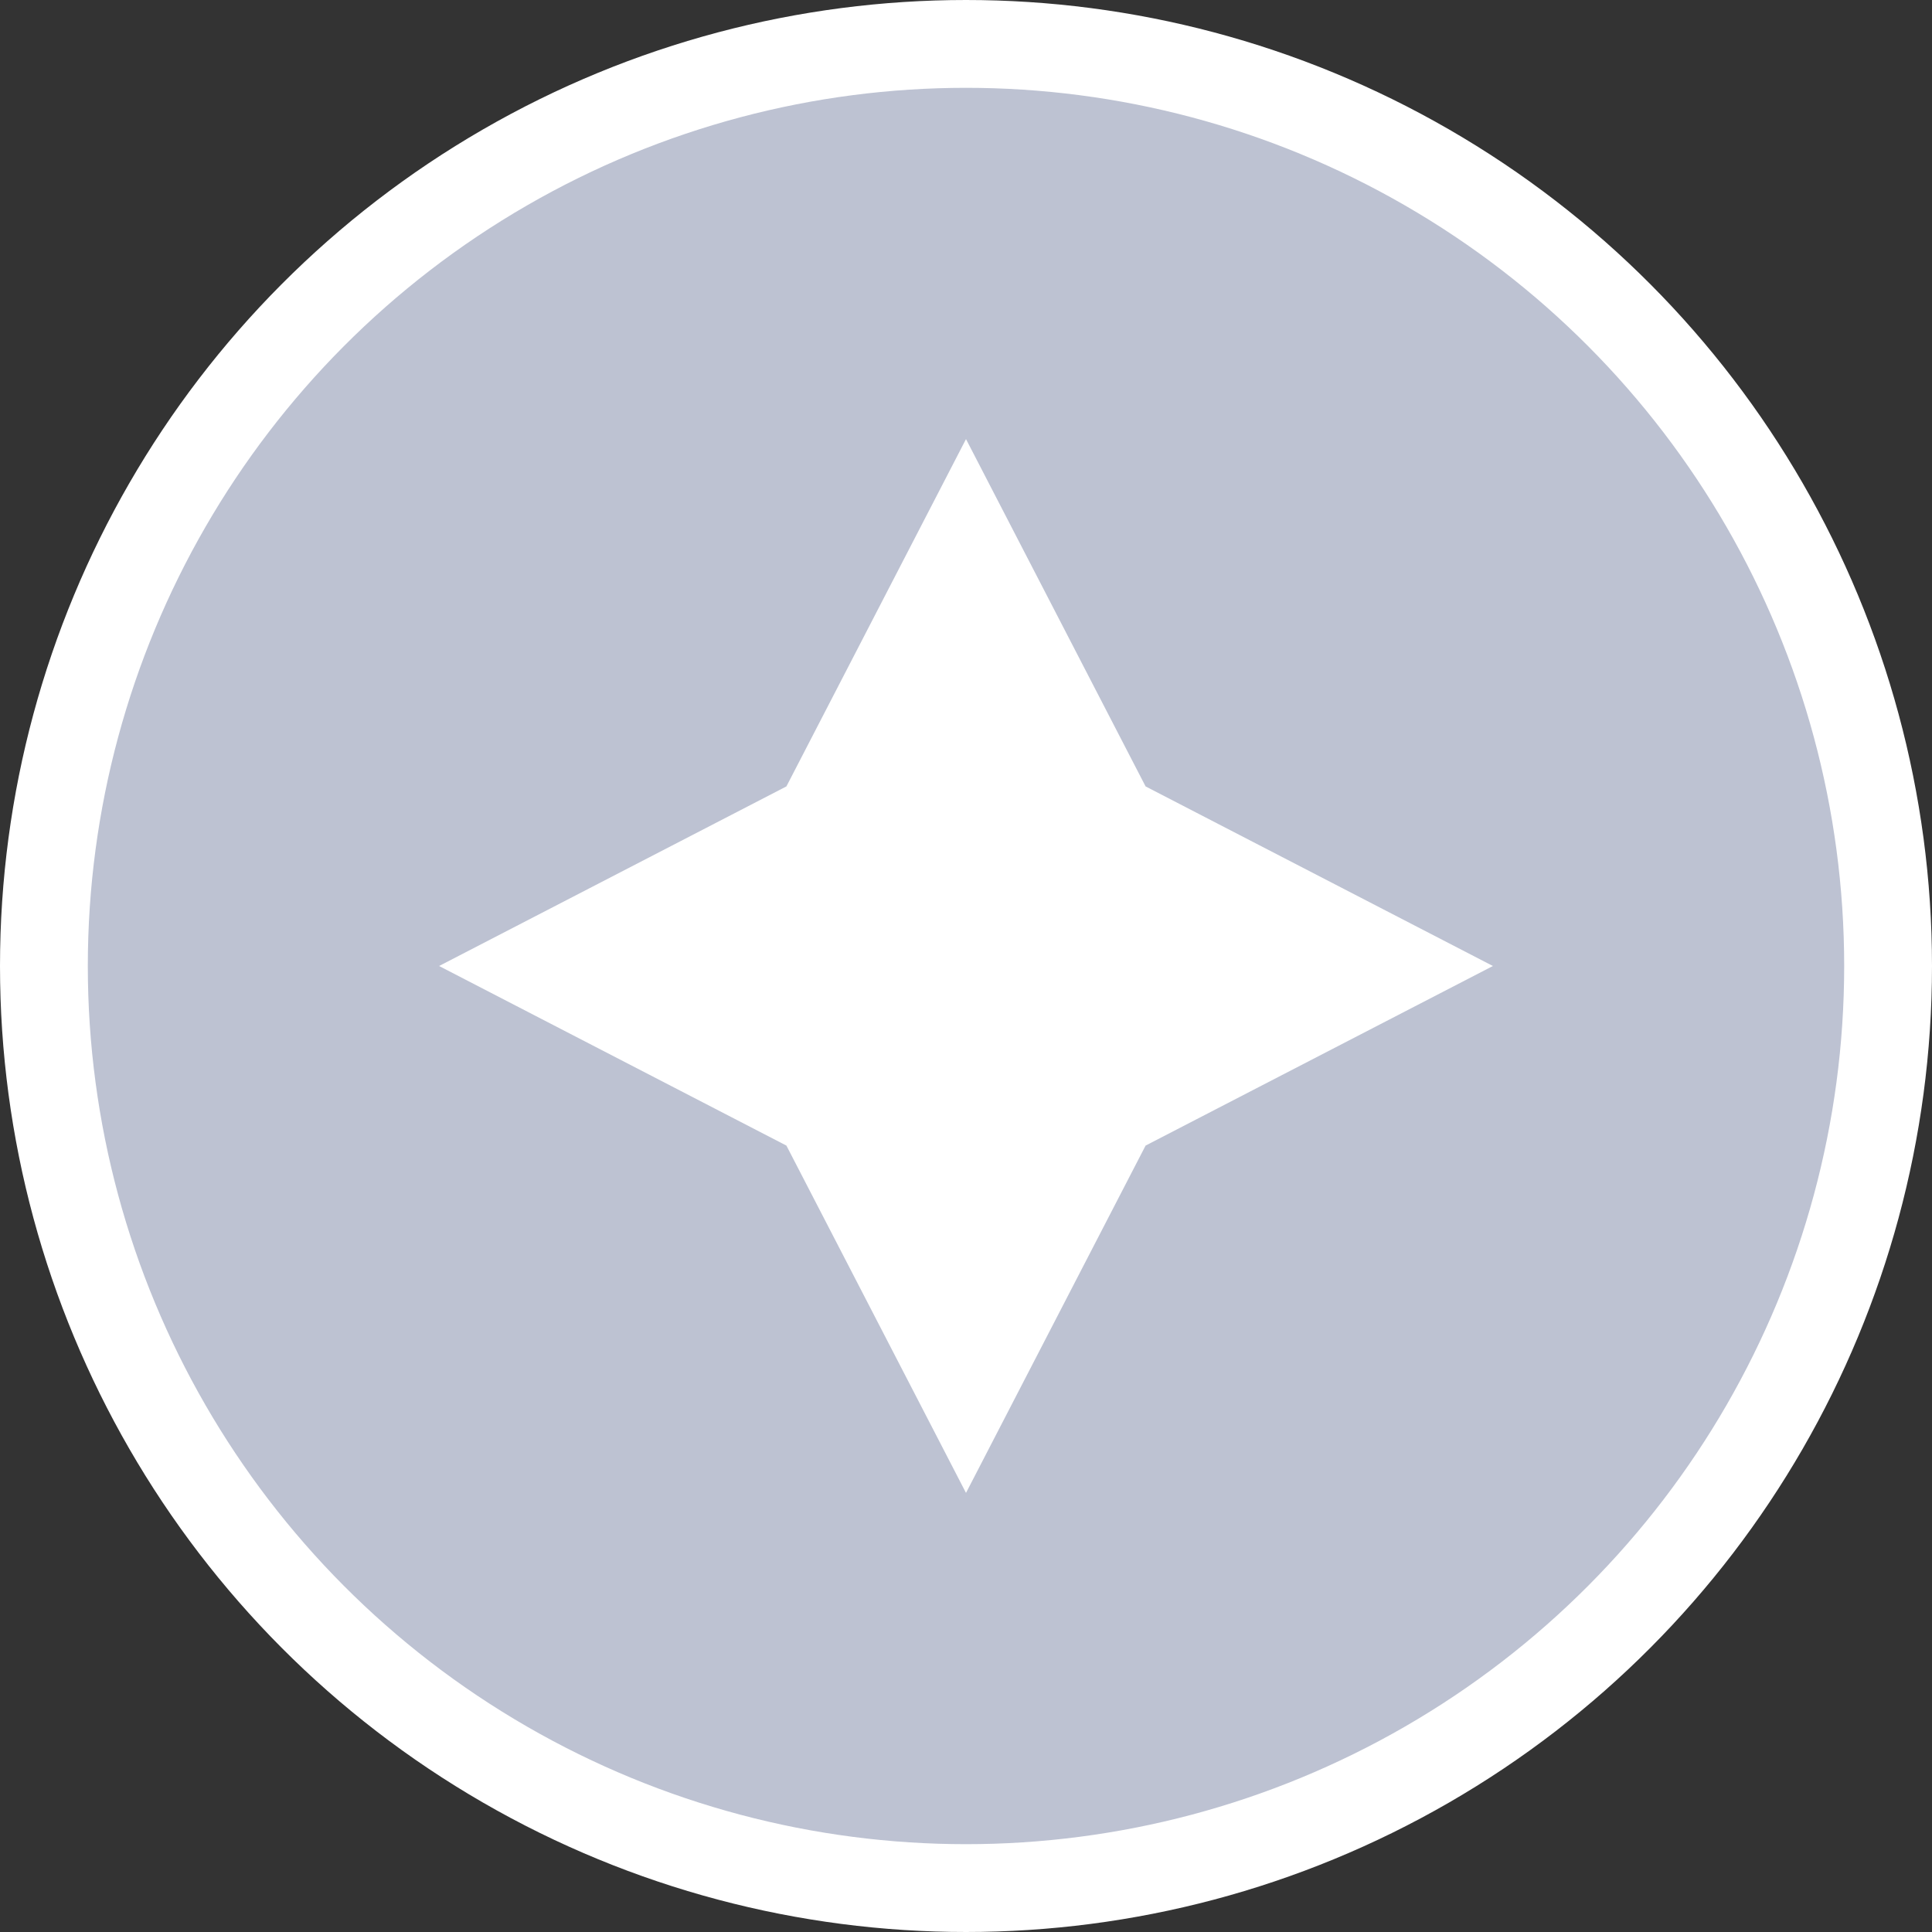
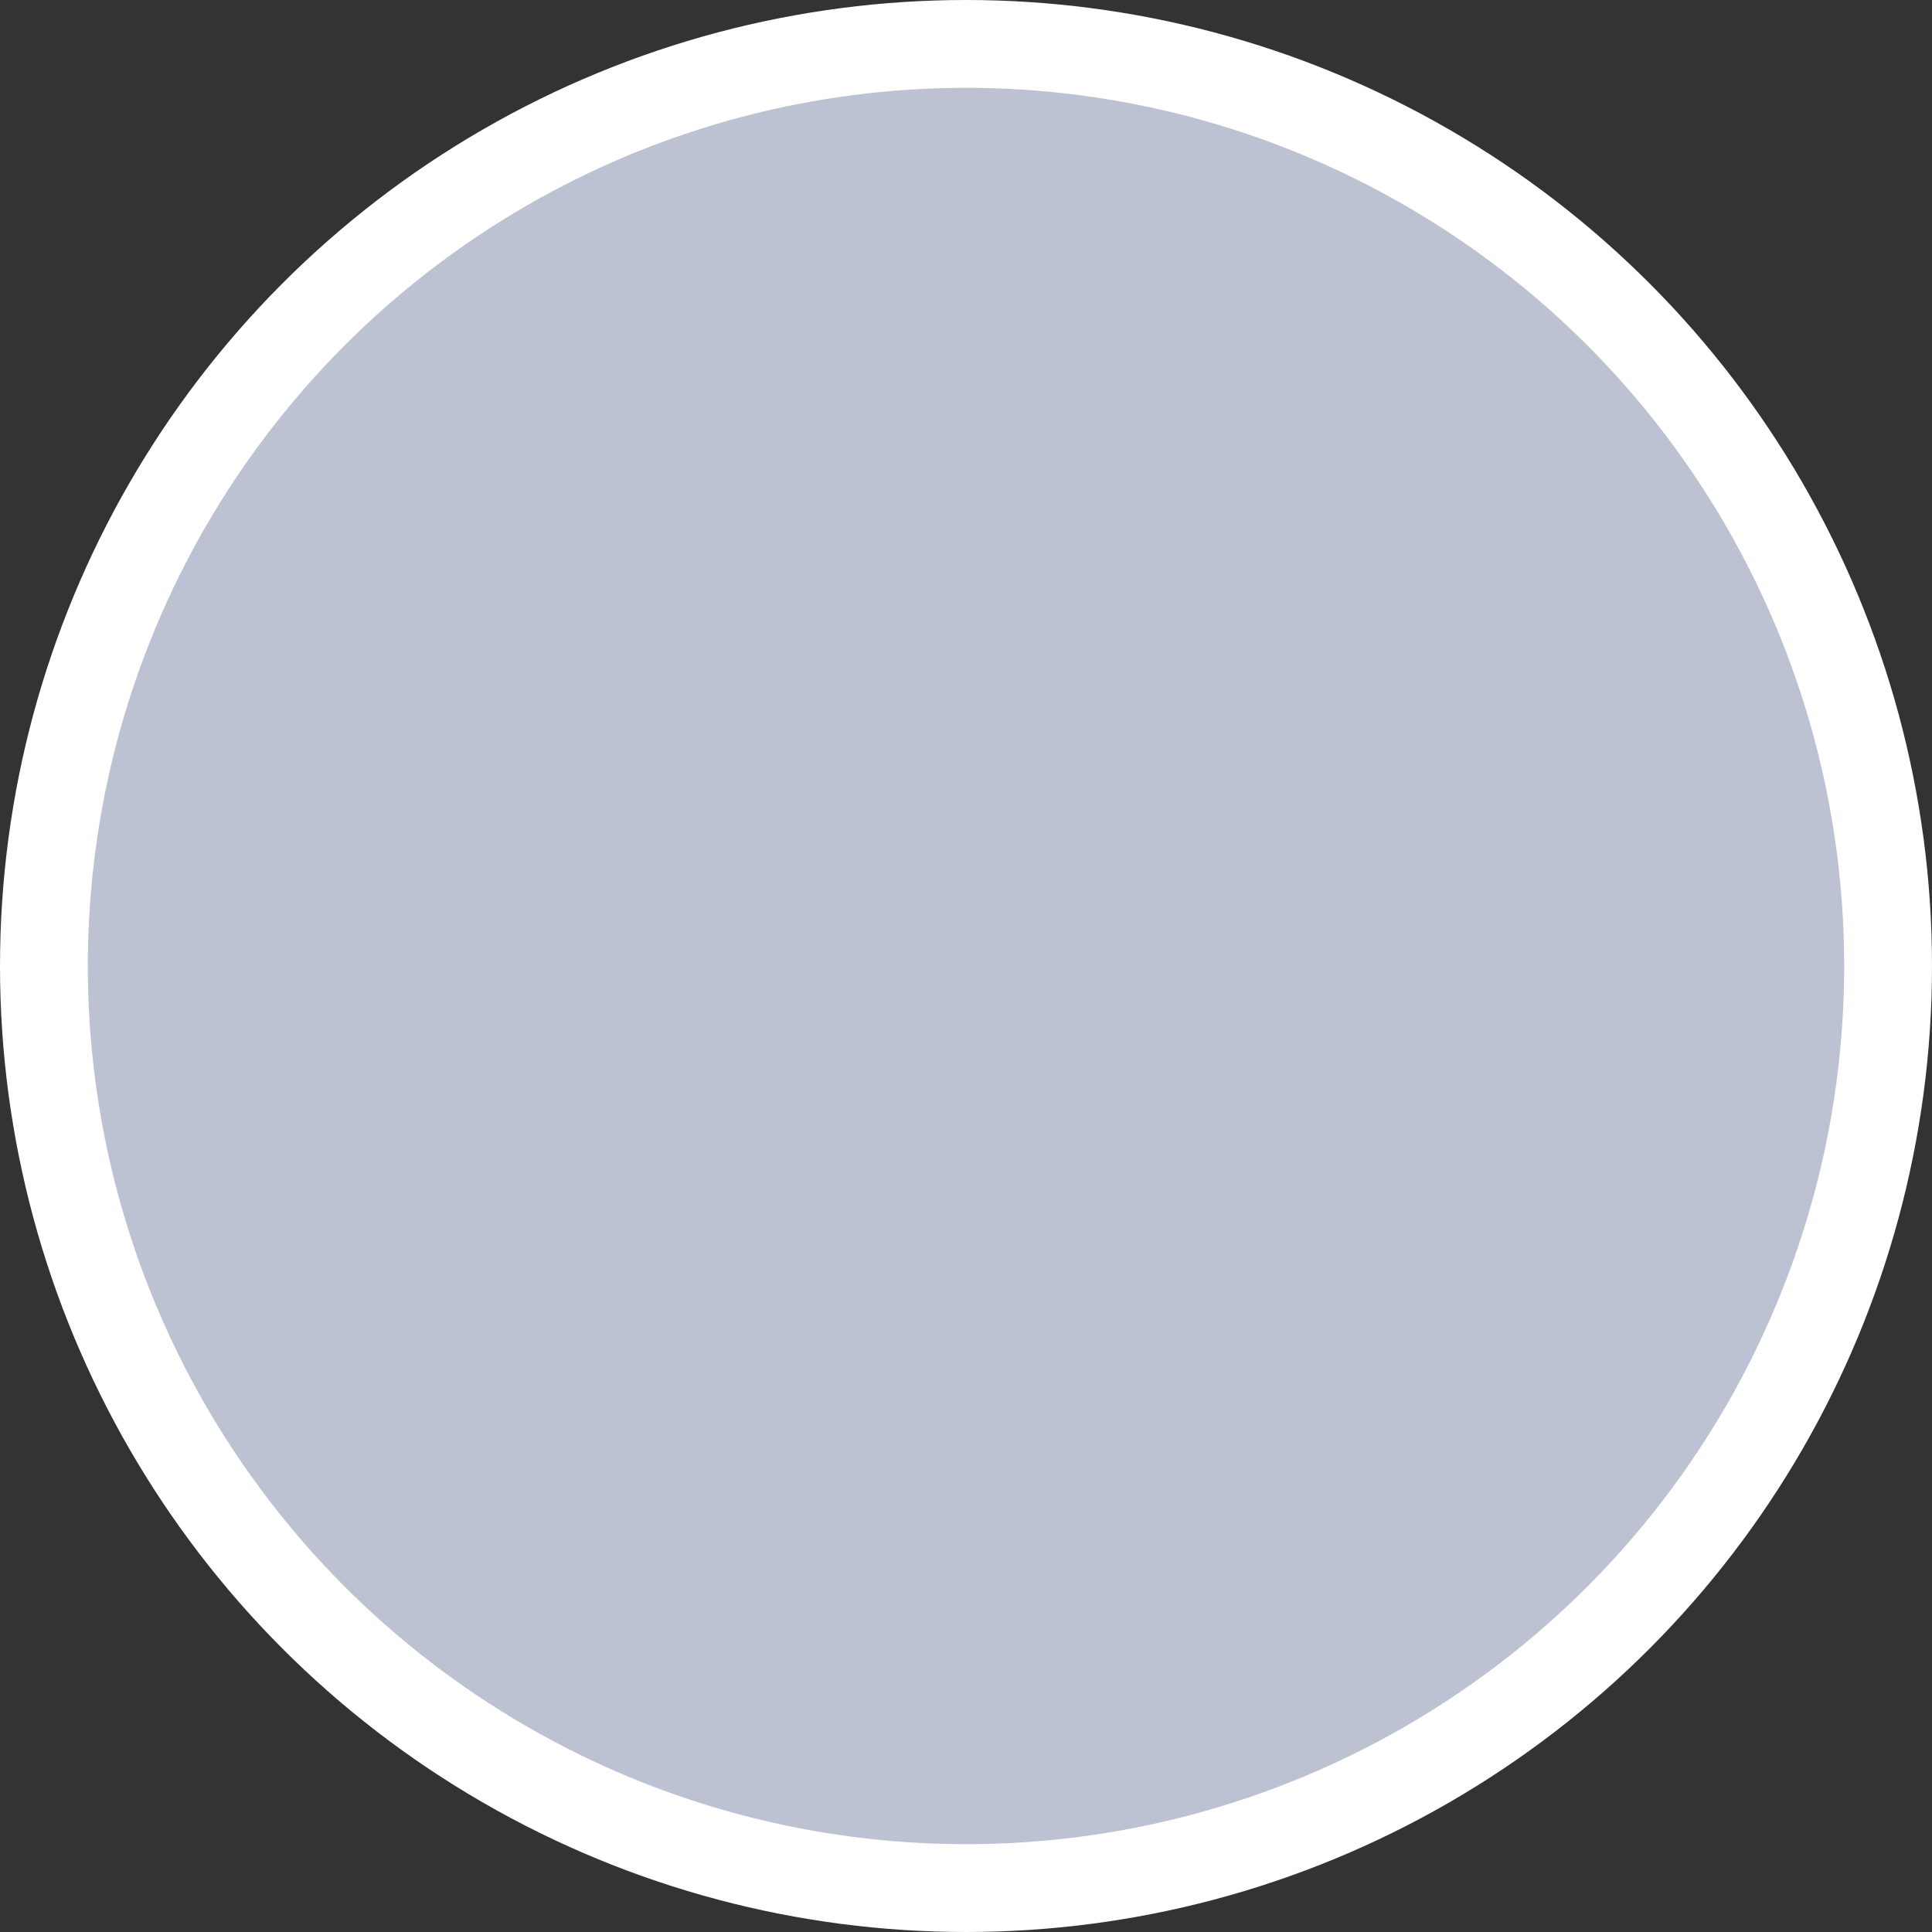
<svg xmlns="http://www.w3.org/2000/svg" width="22" height="22" viewBox="0 0 22 22" fill="none">
  <rect x="0" y="0" width="22" height="22" fill="#333333" stroke="none" />
  <circle cx="11" cy="11" r="10.5" fill="#BDC2D2" stroke="white" />
-   <path d="M11 5L13.045 8.955L17 11L13.045 13.045L11 17L8.955 13.045L5 11L8.955 8.955L11 5Z" fill="white" />
</svg>